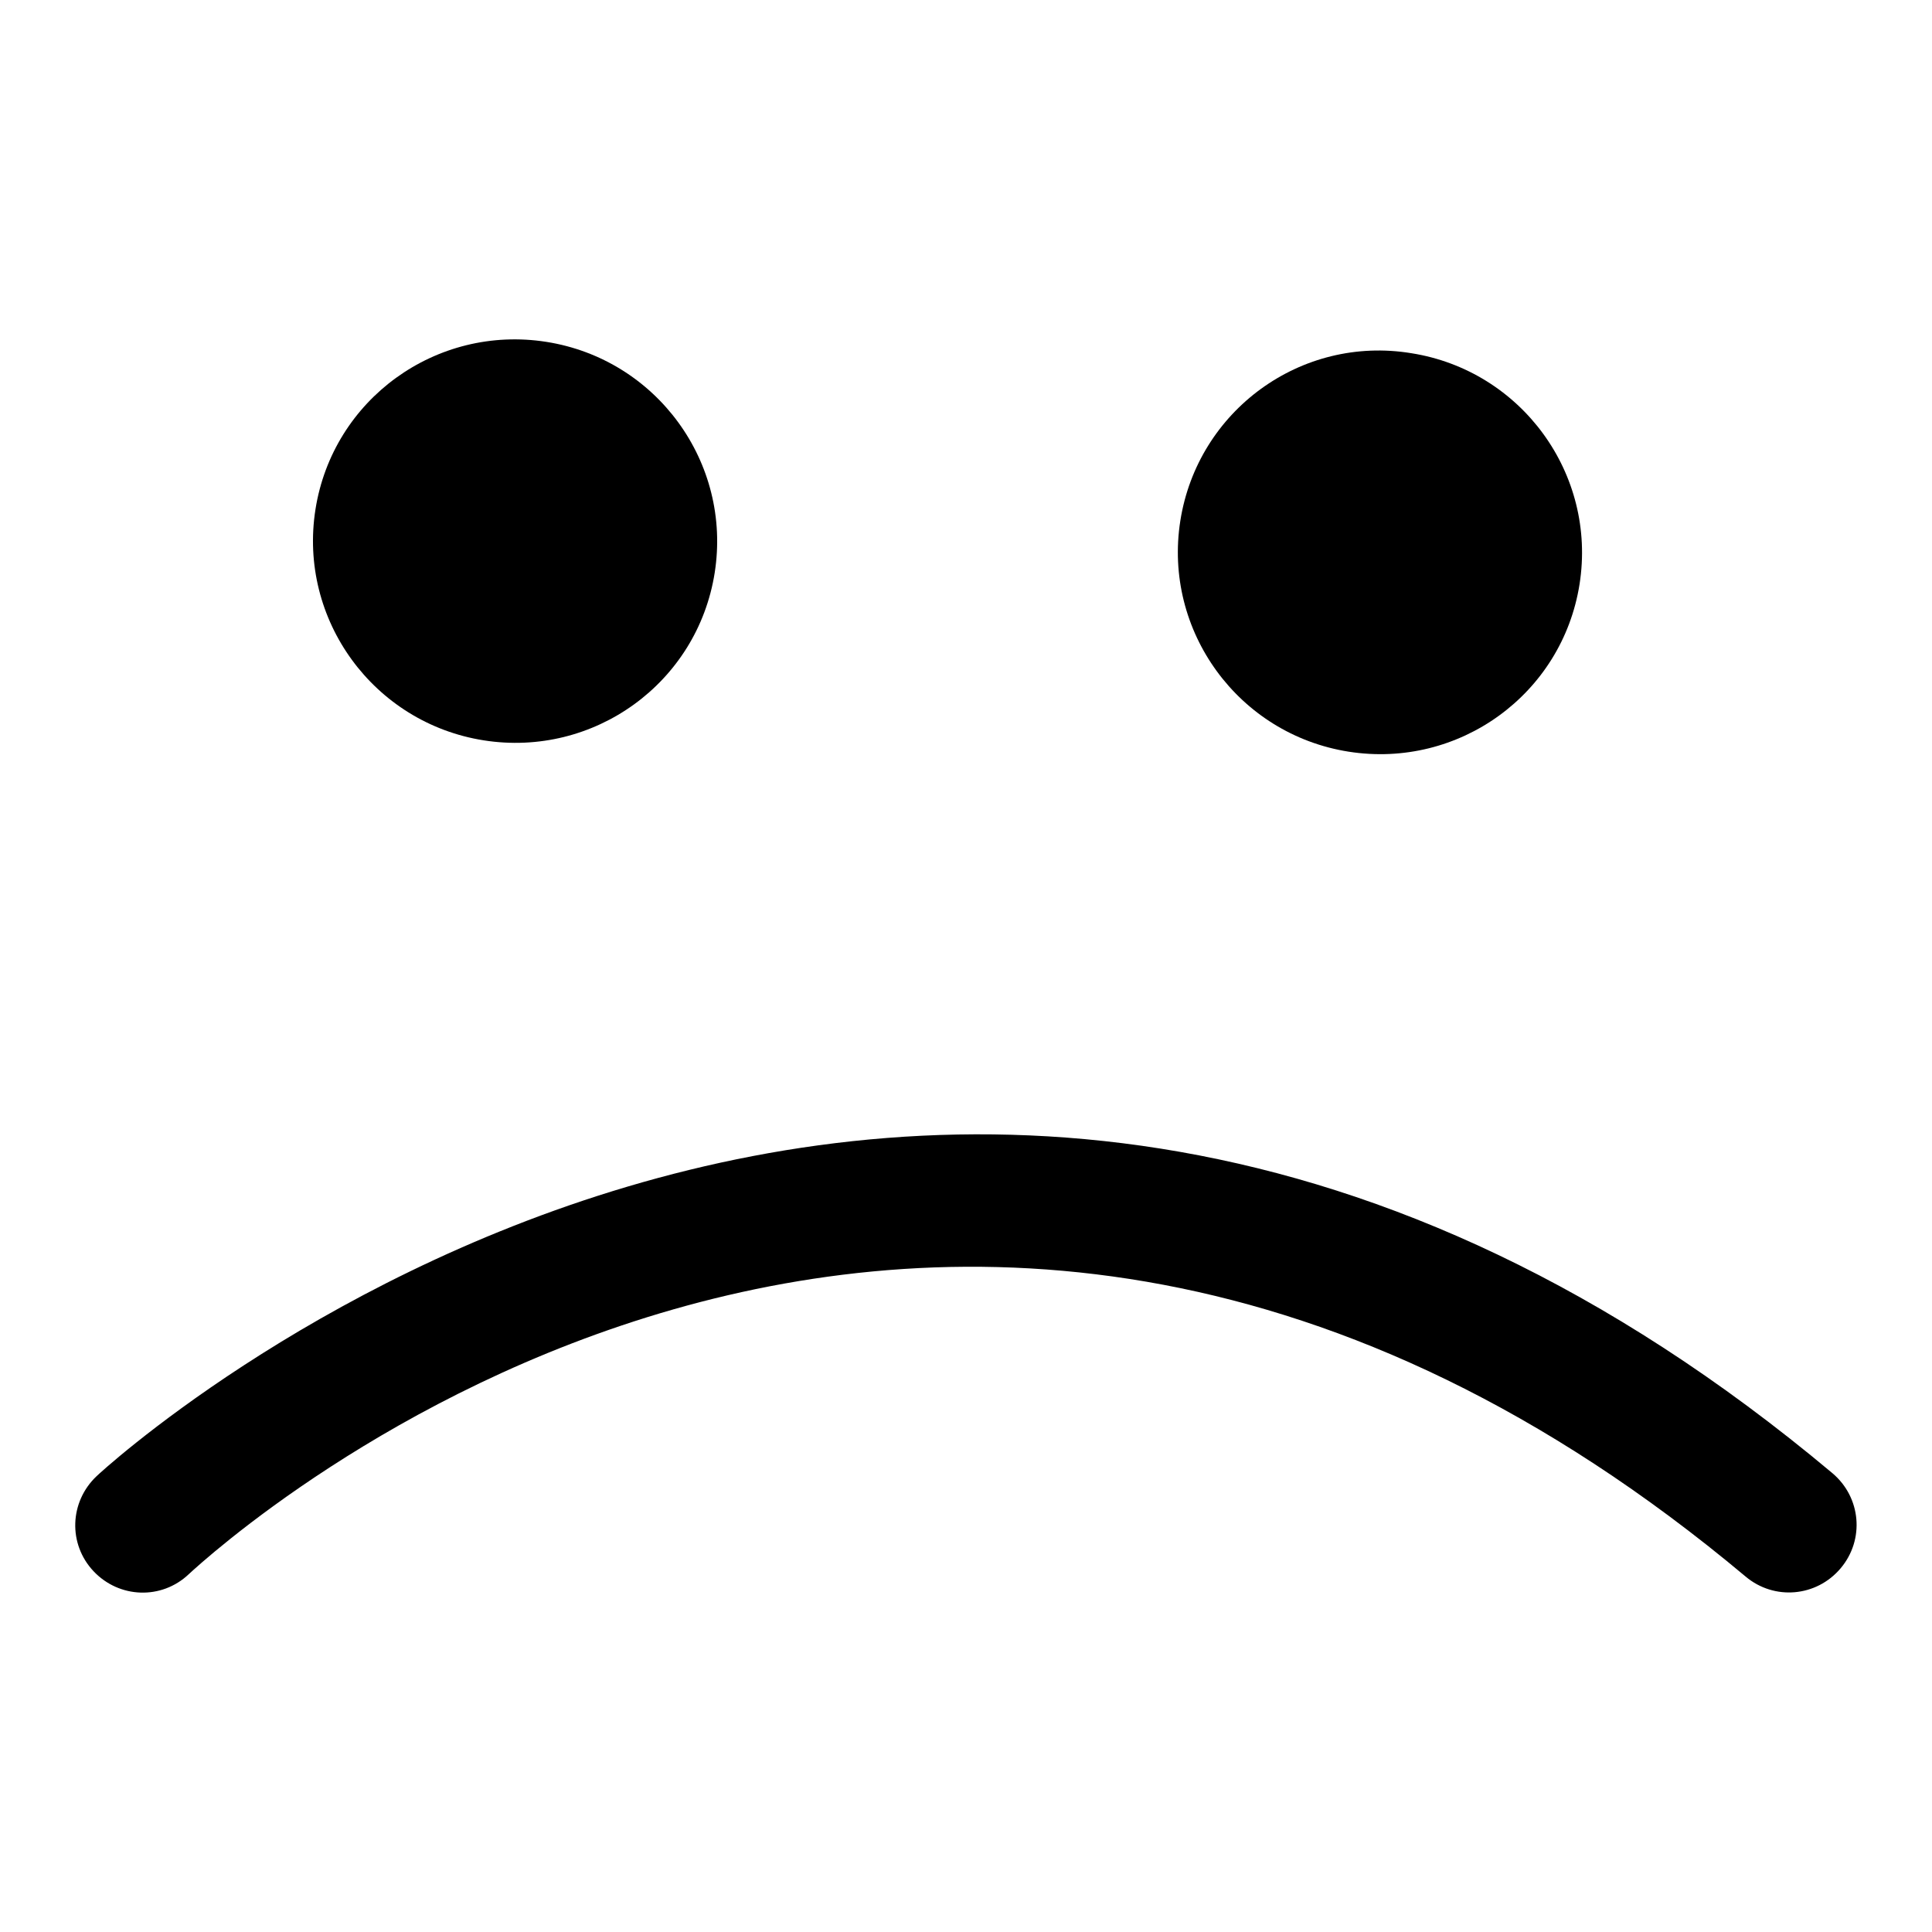
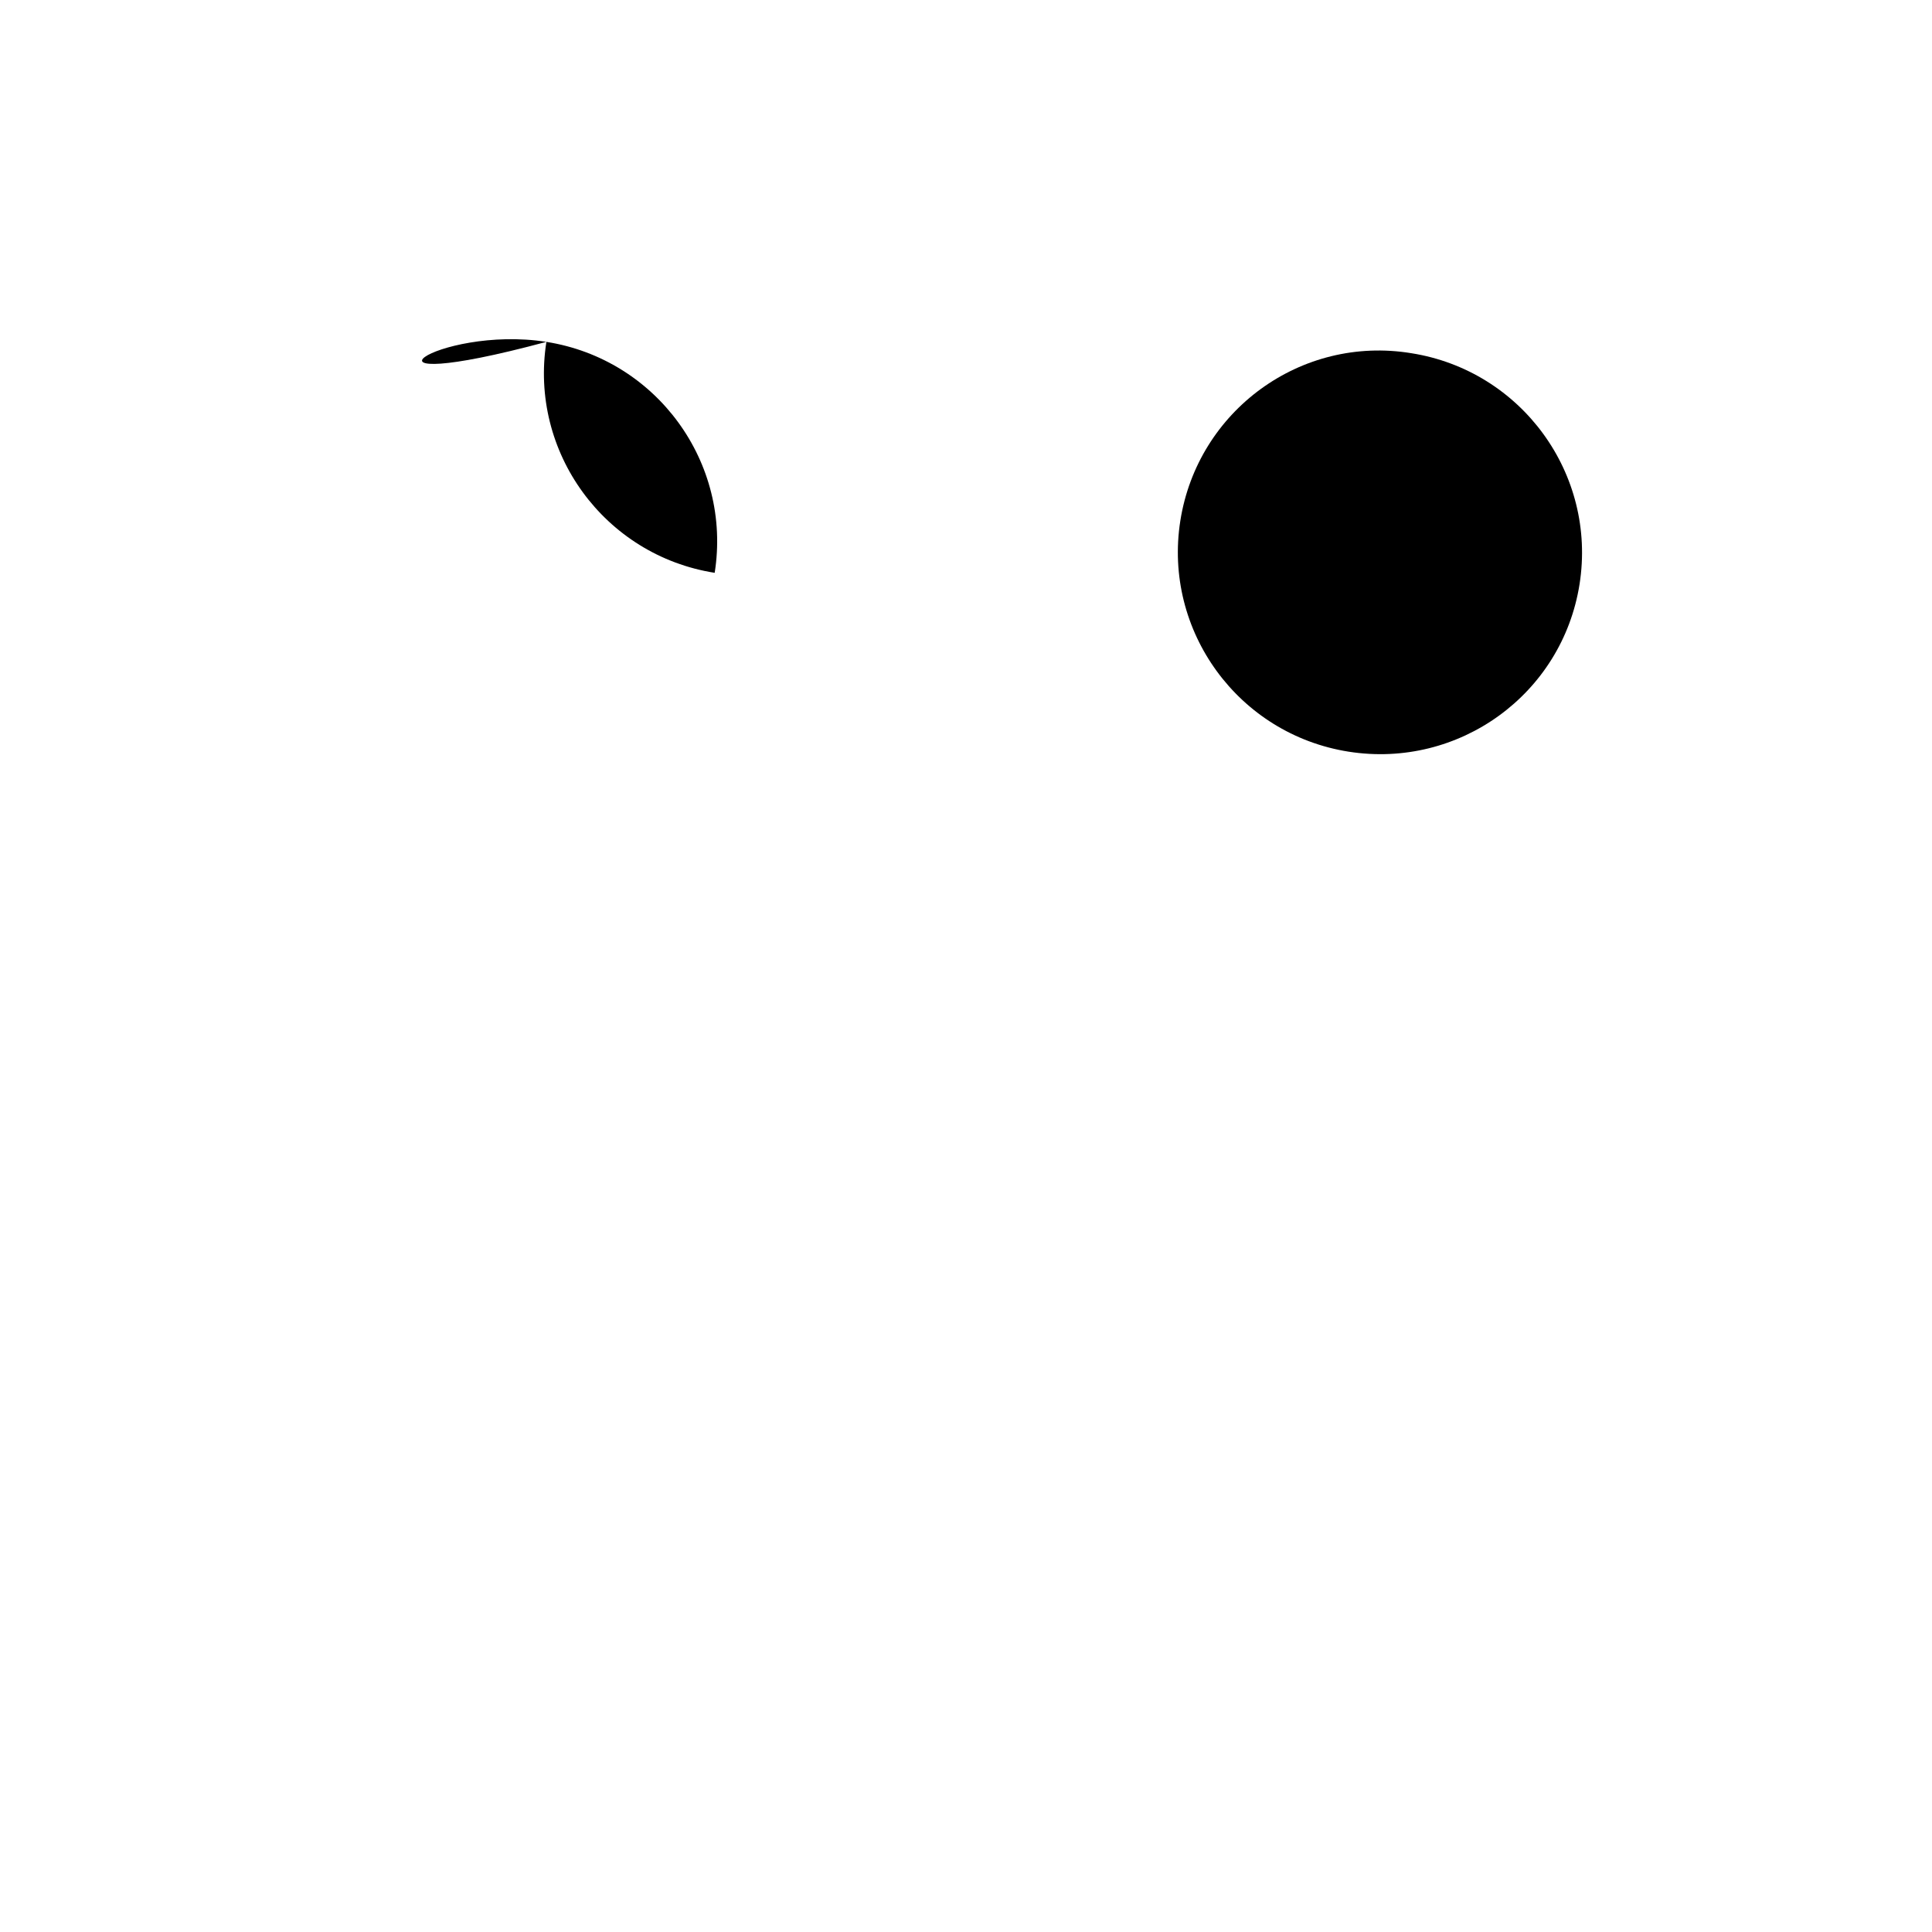
<svg xmlns="http://www.w3.org/2000/svg" version="1.1" x="0px" y="0px" viewBox="0 0 256 256" enable-background="new 0 0 256 256" xml:space="preserve">
  <g>
    <g>
-       <path fill="#000000" d="M72.4,45.3C87,47.6,97,61.3,94.7,75.9c-2.3,14.6-16,24.5-30.6,22.2c-14.6-2.3-24.6-16-22.3-30.6C44.1,52.9,57.8,43,72.4,45.3z" />
+       <path fill="#000000" d="M72.4,45.3C87,47.6,97,61.3,94.7,75.9c-14.6-2.3-24.6-16-22.3-30.6C44.1,52.9,57.8,43,72.4,45.3z" />
      <path fill="#000000" d="M187,46.8c14.6,2.3,24.6,16,22.3,30.6c-2.3,14.6-16,24.5-30.6,22.2c-14.6-2.3-24.6-16-22.3-30.6C158.7,54.4,172.4,44.4,187,46.8z" />
-       <path fill="#000000" d="M25,208.6L25,208.6c4-3.7,98.5-90,206.3,0.3l0,0c3.8,3.2,9.4,2.7,12.6-1.1c3.2-3.8,2.7-9.4-1.1-12.6l0,0c-120.1-100.7-228.9-0.7-230,0.4l0,0c-3.6,3.4-3.8,9-0.4,12.6C15.8,211.8,21.4,212,25,208.6L25,208.6z" />
    </g>
  </g>
</svg>